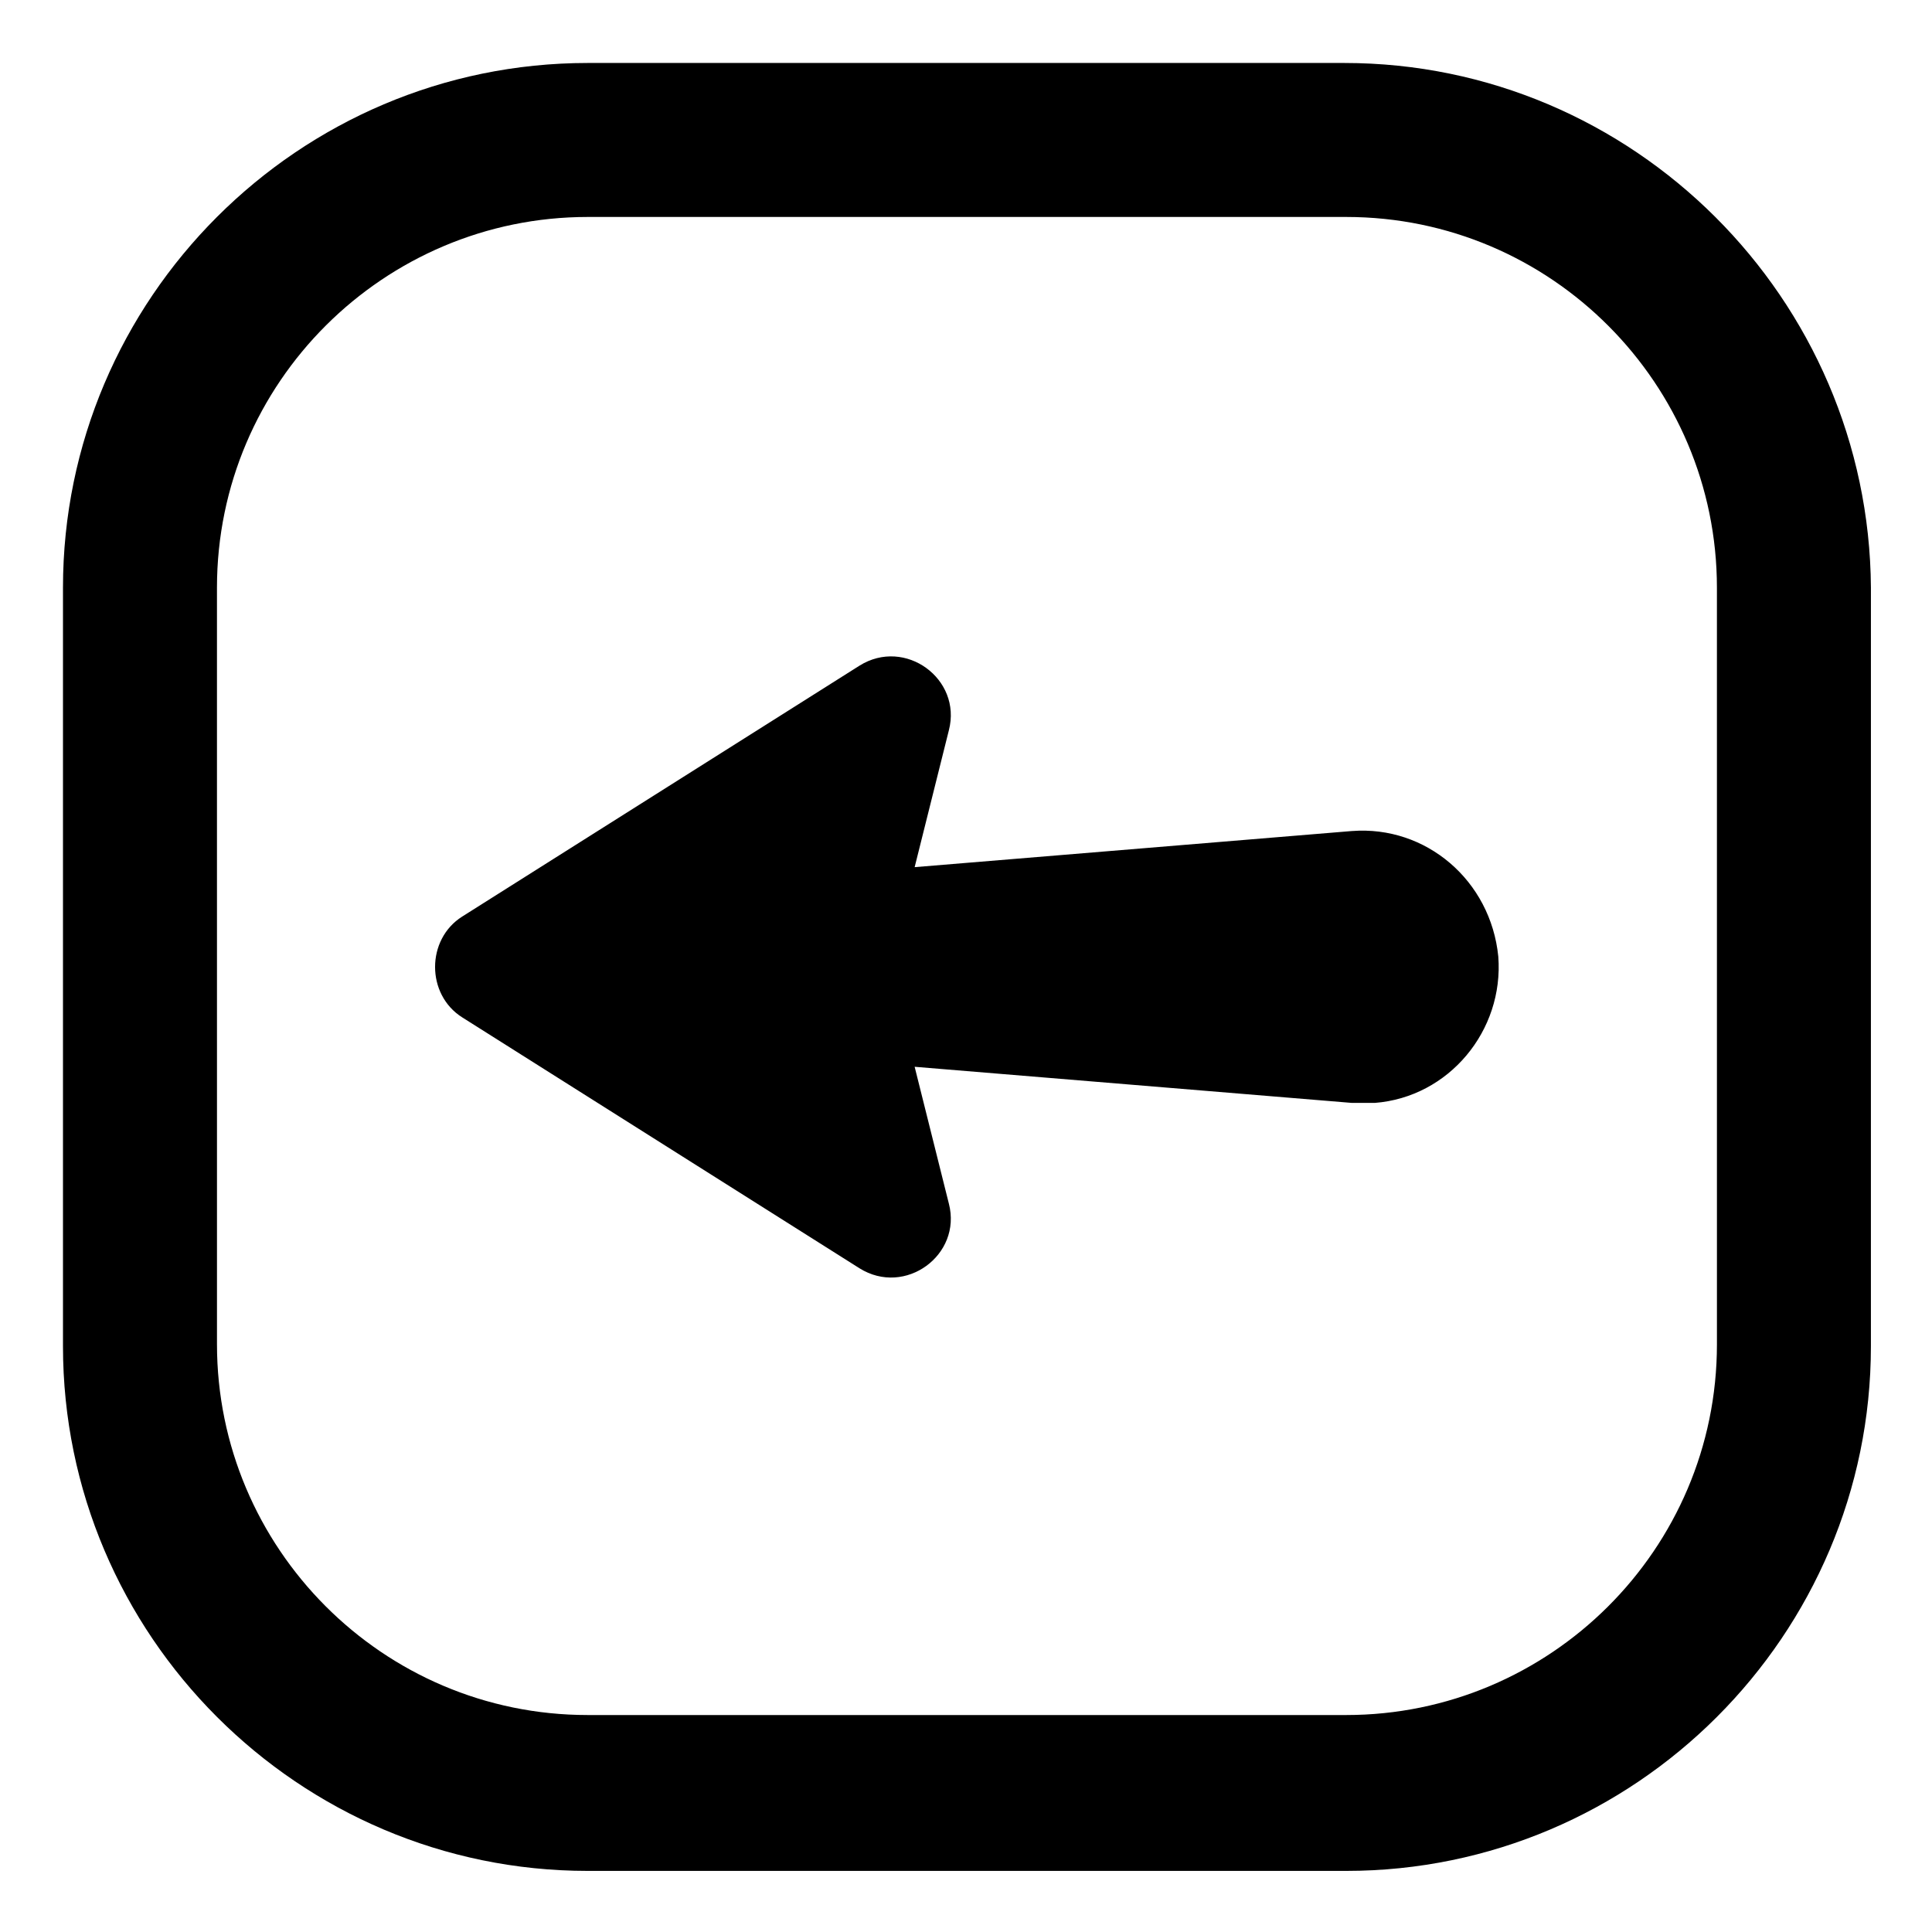
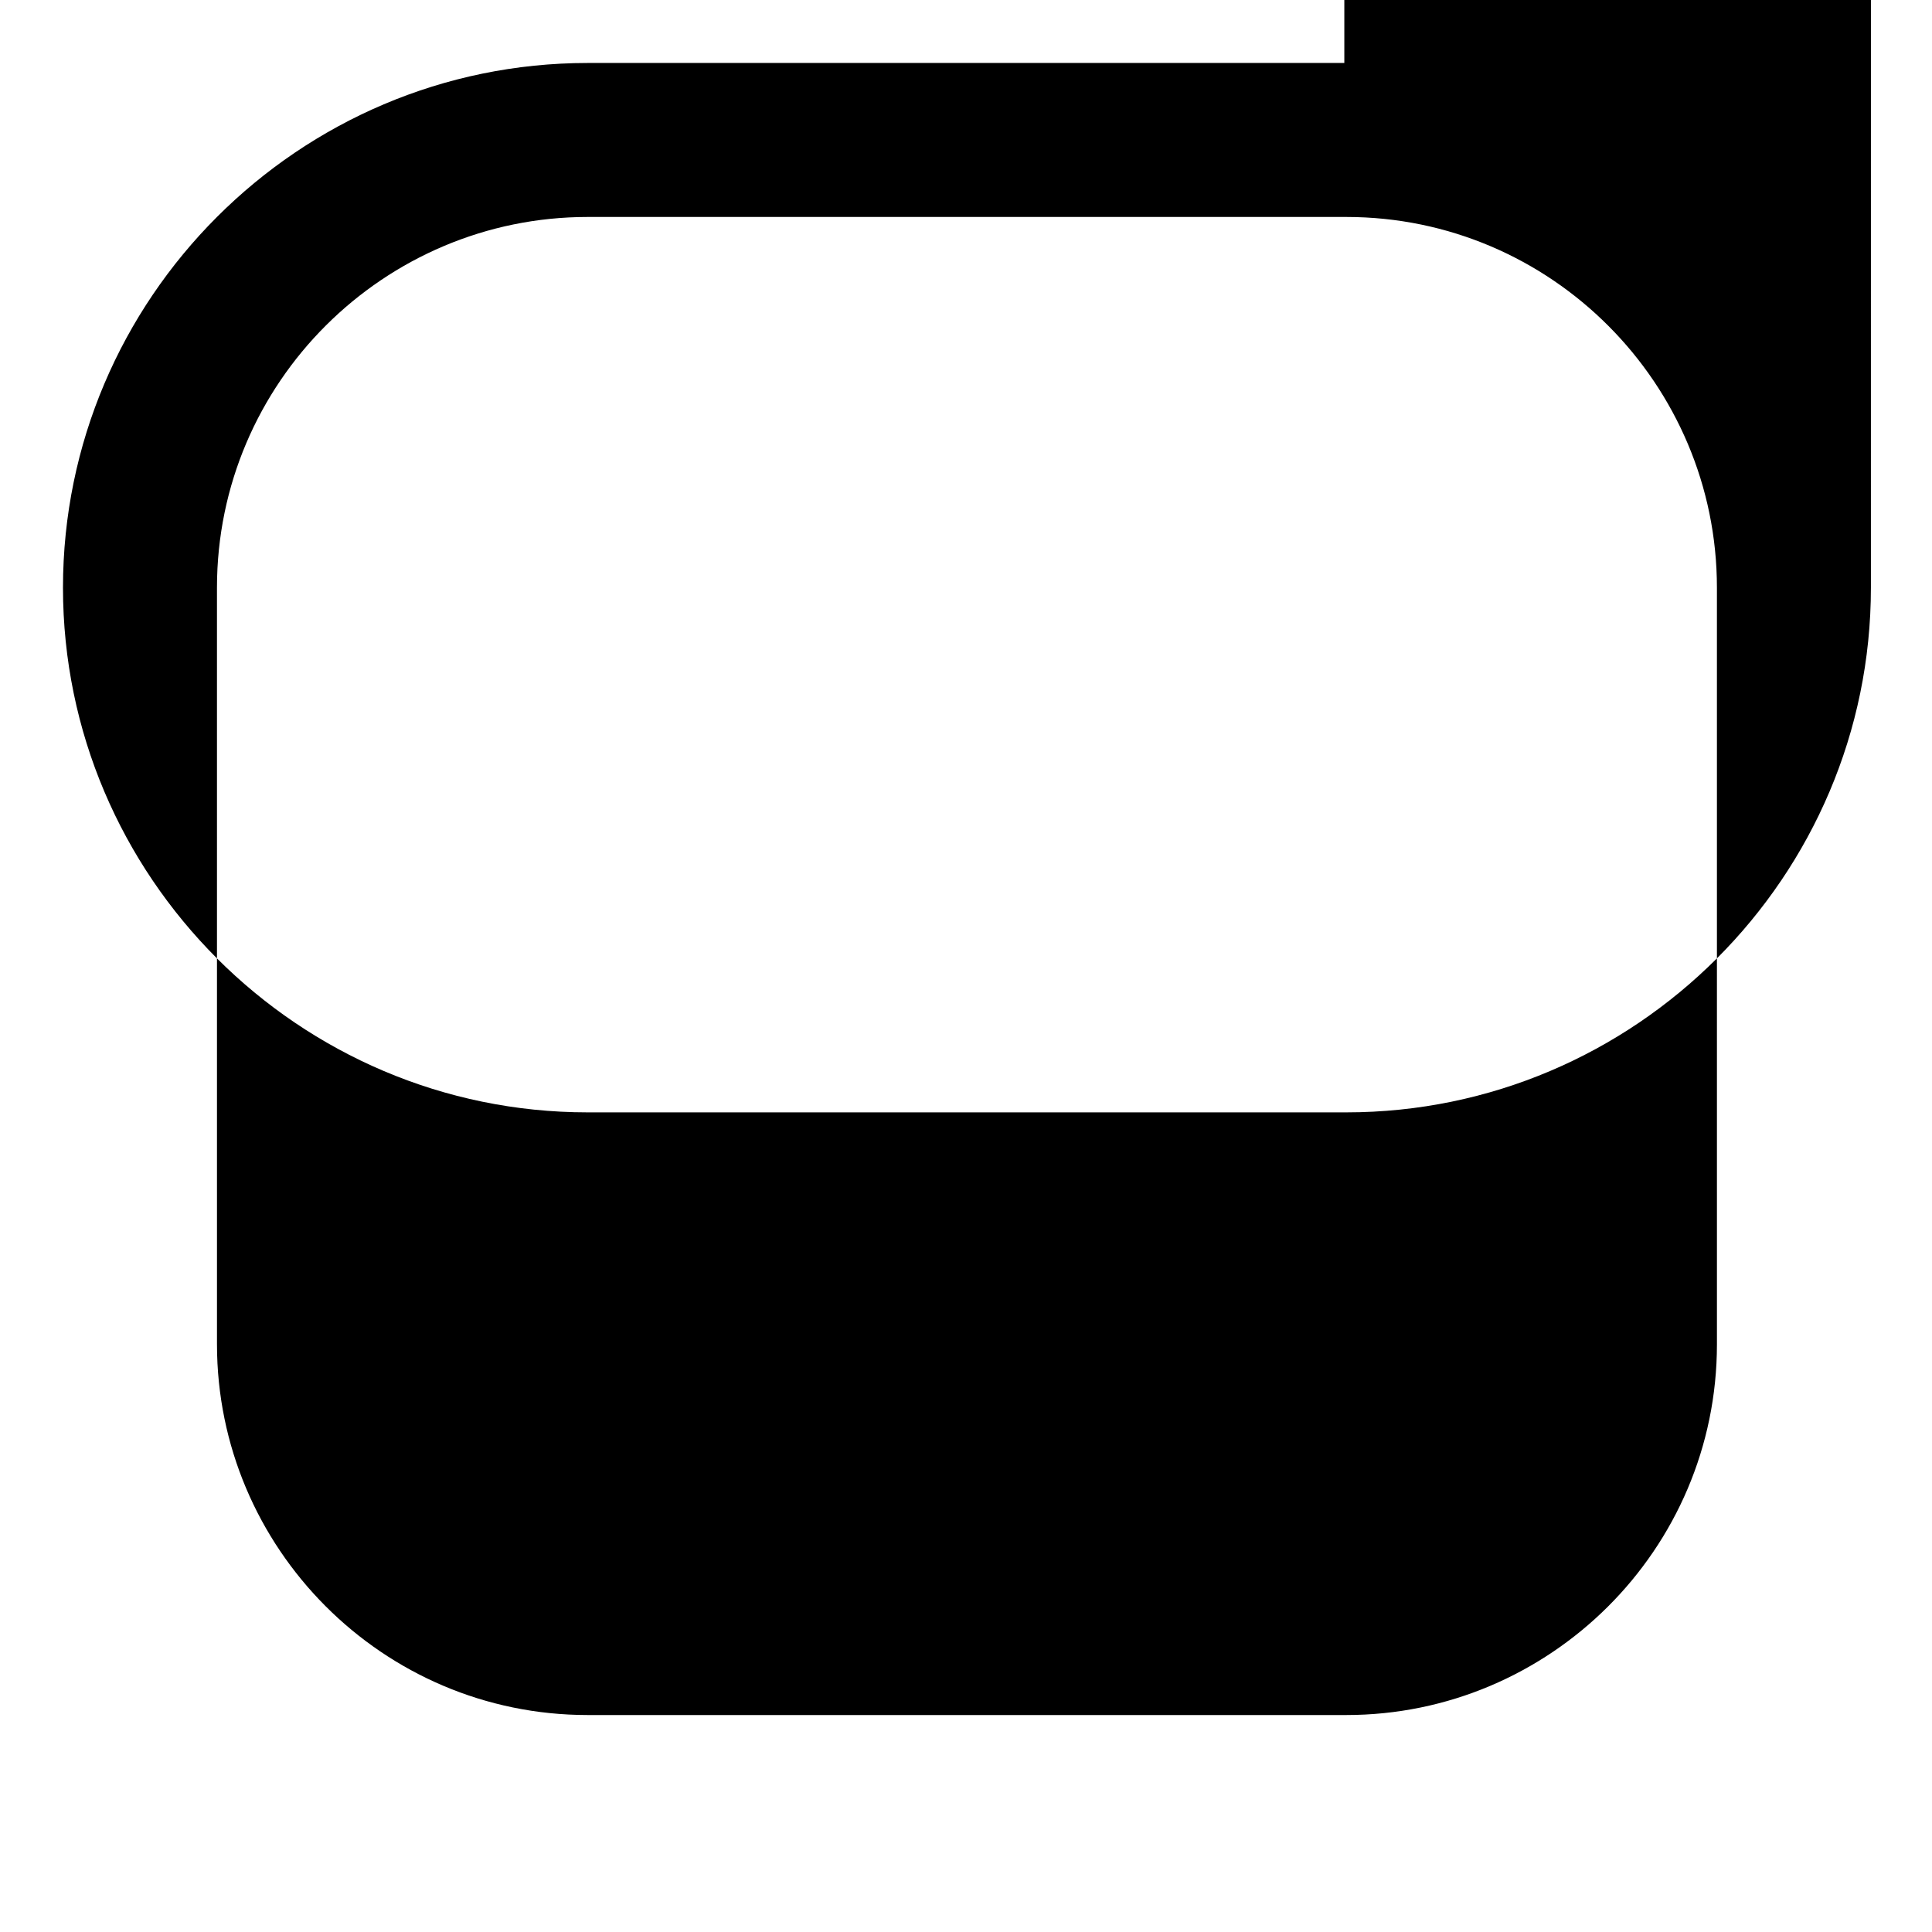
<svg xmlns="http://www.w3.org/2000/svg" fill="#000000" width="800px" height="800px" version="1.1" viewBox="144 144 512 512">
  <g>
-     <path d="m502.27 364.23-115.88 9.574 9.07-36.273c3.527-13.602-11.586-24.688-23.68-17.129l-105.3 66.5c-9.574 6.047-9.574 20.656 0 26.703l105.3 66.504c12.09 7.559 27.207-3.527 23.68-17.129l-9.07-36.273 115.88 9.574h6.047c19.648-1.512 34.258-19.145 32.746-38.793-2.012-20.156-19.141-34.77-38.789-33.258z" />
-     <path d="m500.26 160.69h-200.52c-76.582 0-139.05 62.473-139.05 139.05v201.02c0 76.578 62.473 139.05 139.05 139.05h201.02c76.578 0 139.05-62.473 139.05-139.05l0.004-201.02c-0.504-76.582-62.977-139.05-139.55-139.05zm98.746 339.57c0 54.41-44.336 98.242-98.242 98.242h-201.02c-54.41 0-98.242-44.336-98.242-98.242l-0.004-200.52c0-54.41 44.336-98.242 98.242-98.242h201.02c54.41 0 98.242 44.336 98.242 98.242z" />
+     <path d="m500.26 160.69h-200.52c-76.582 0-139.05 62.473-139.05 139.05c0 76.578 62.473 139.05 139.05 139.05h201.02c76.578 0 139.05-62.473 139.05-139.05l0.004-201.02c-0.504-76.582-62.977-139.05-139.55-139.05zm98.746 339.57c0 54.41-44.336 98.242-98.242 98.242h-201.02c-54.41 0-98.242-44.336-98.242-98.242l-0.004-200.52c0-54.41 44.336-98.242 98.242-98.242h201.02c54.41 0 98.242 44.336 98.242 98.242z" />
  </g>
</svg>